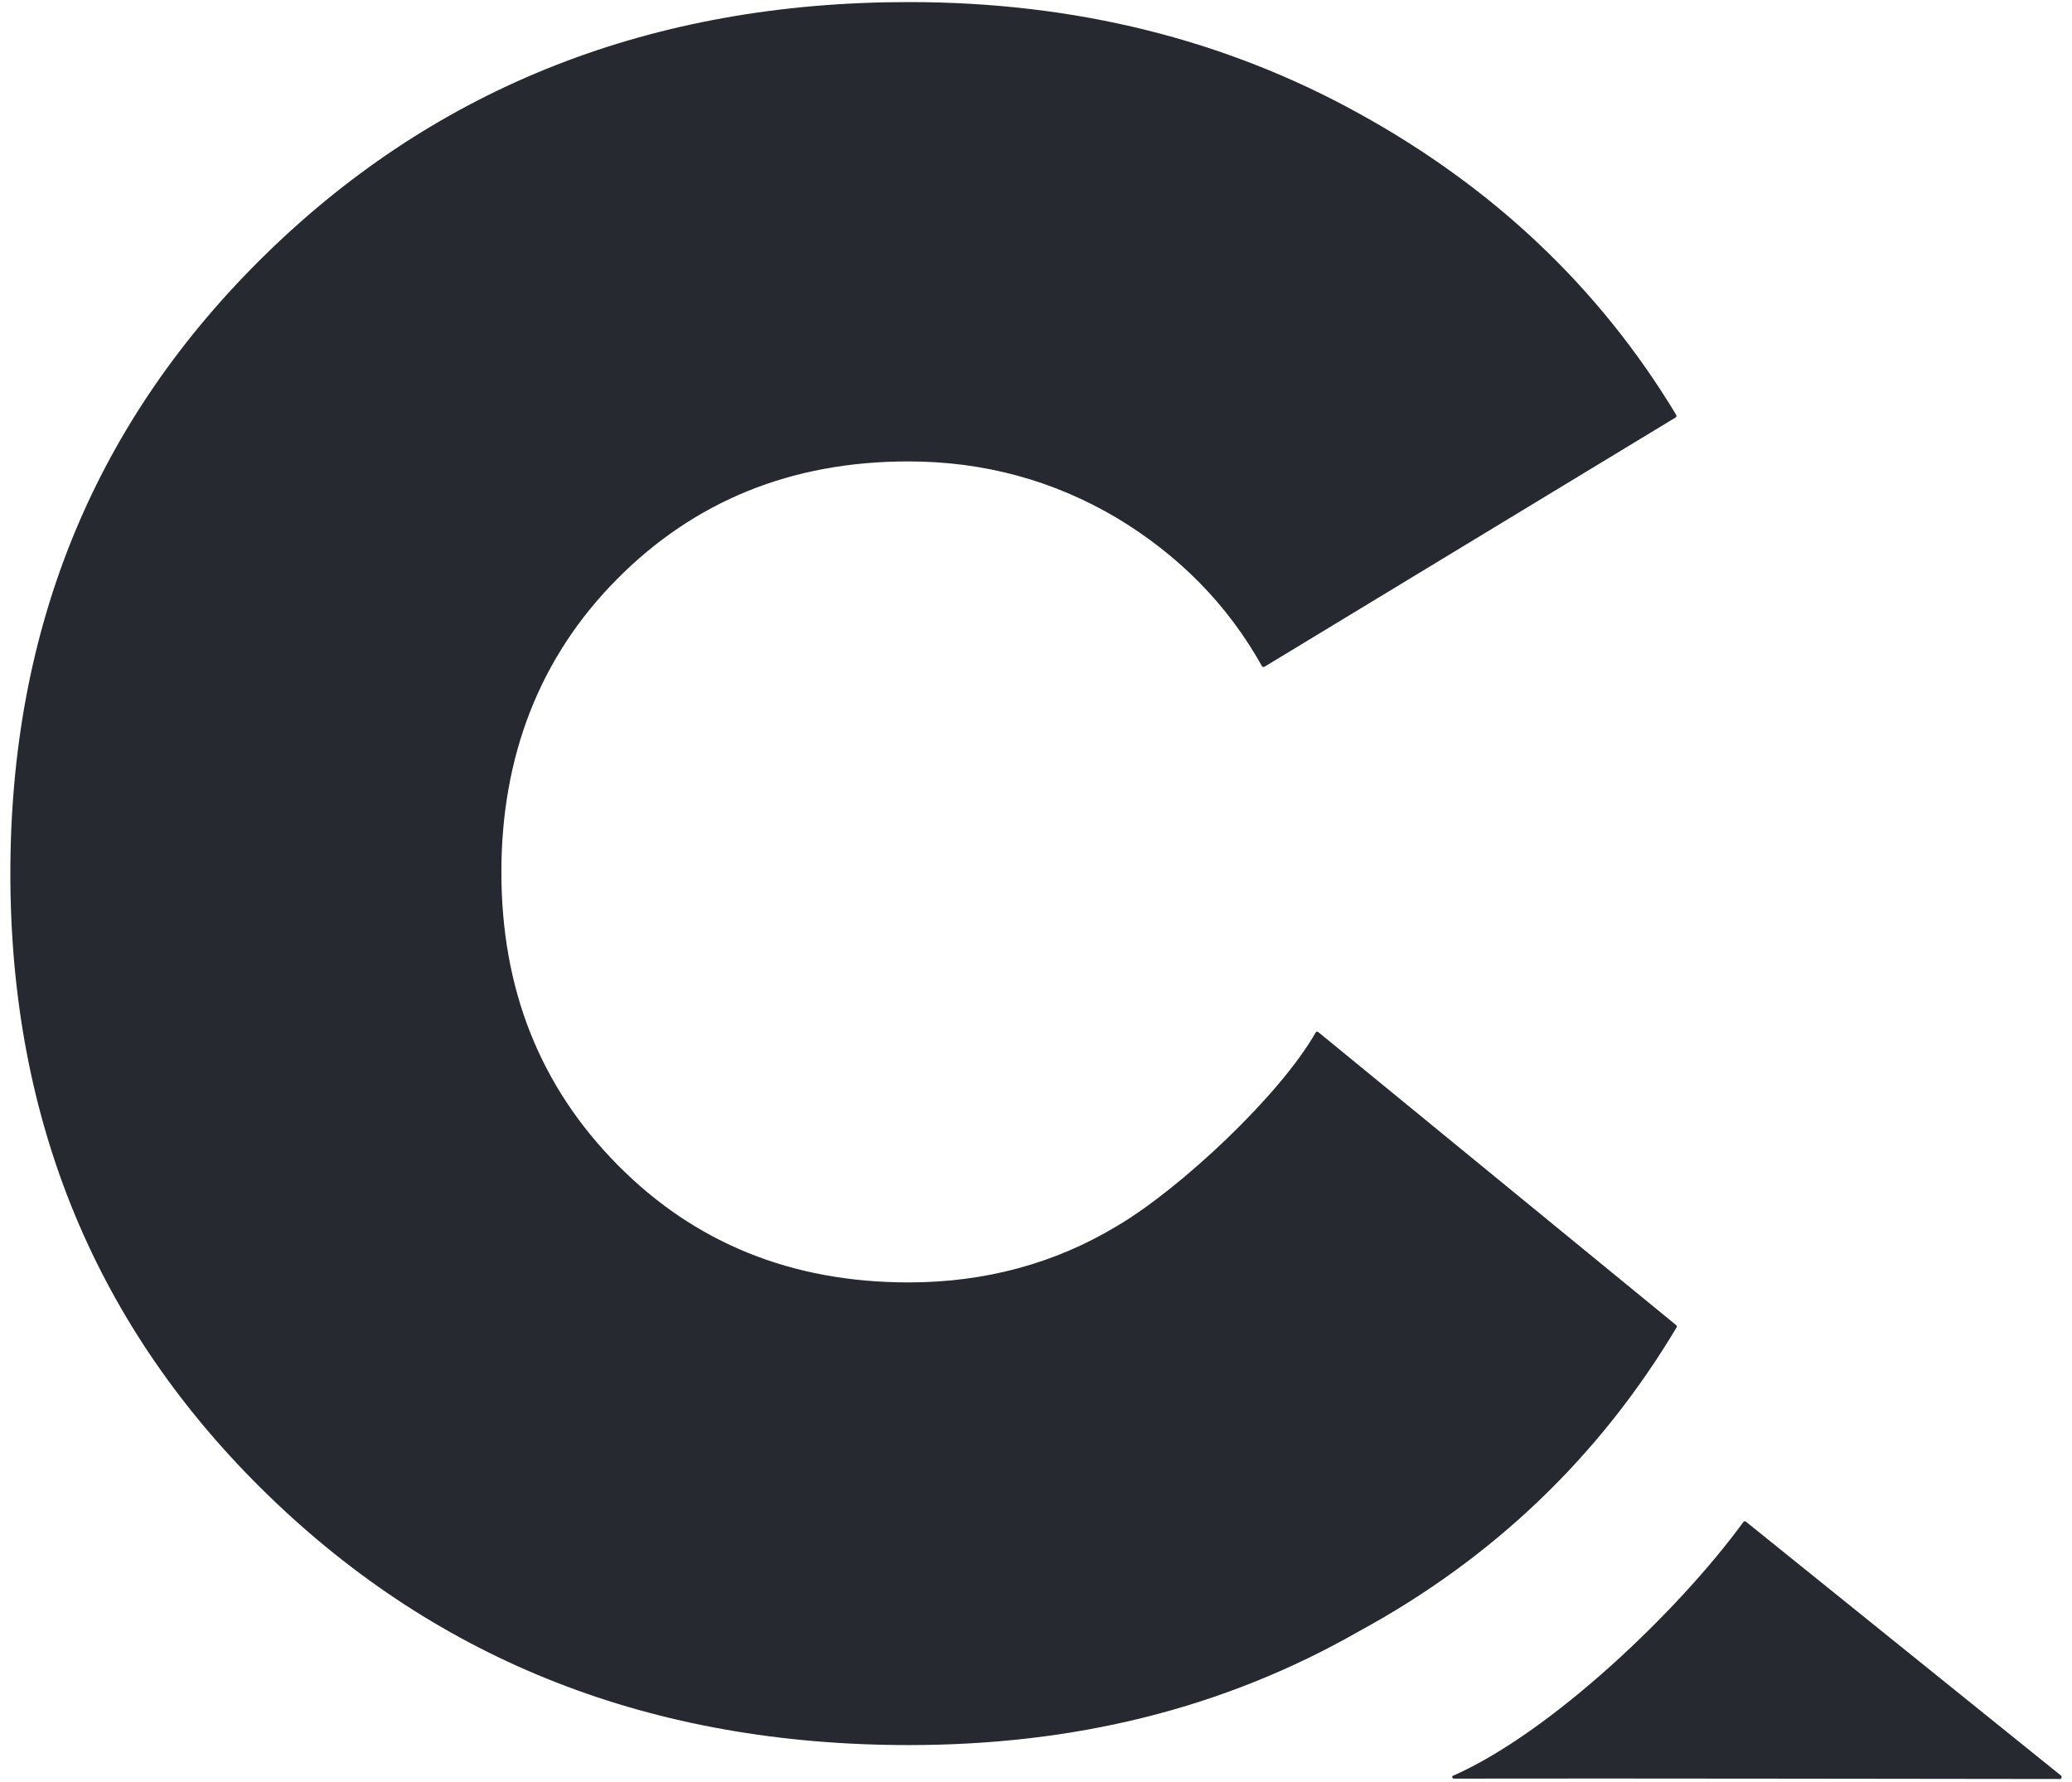
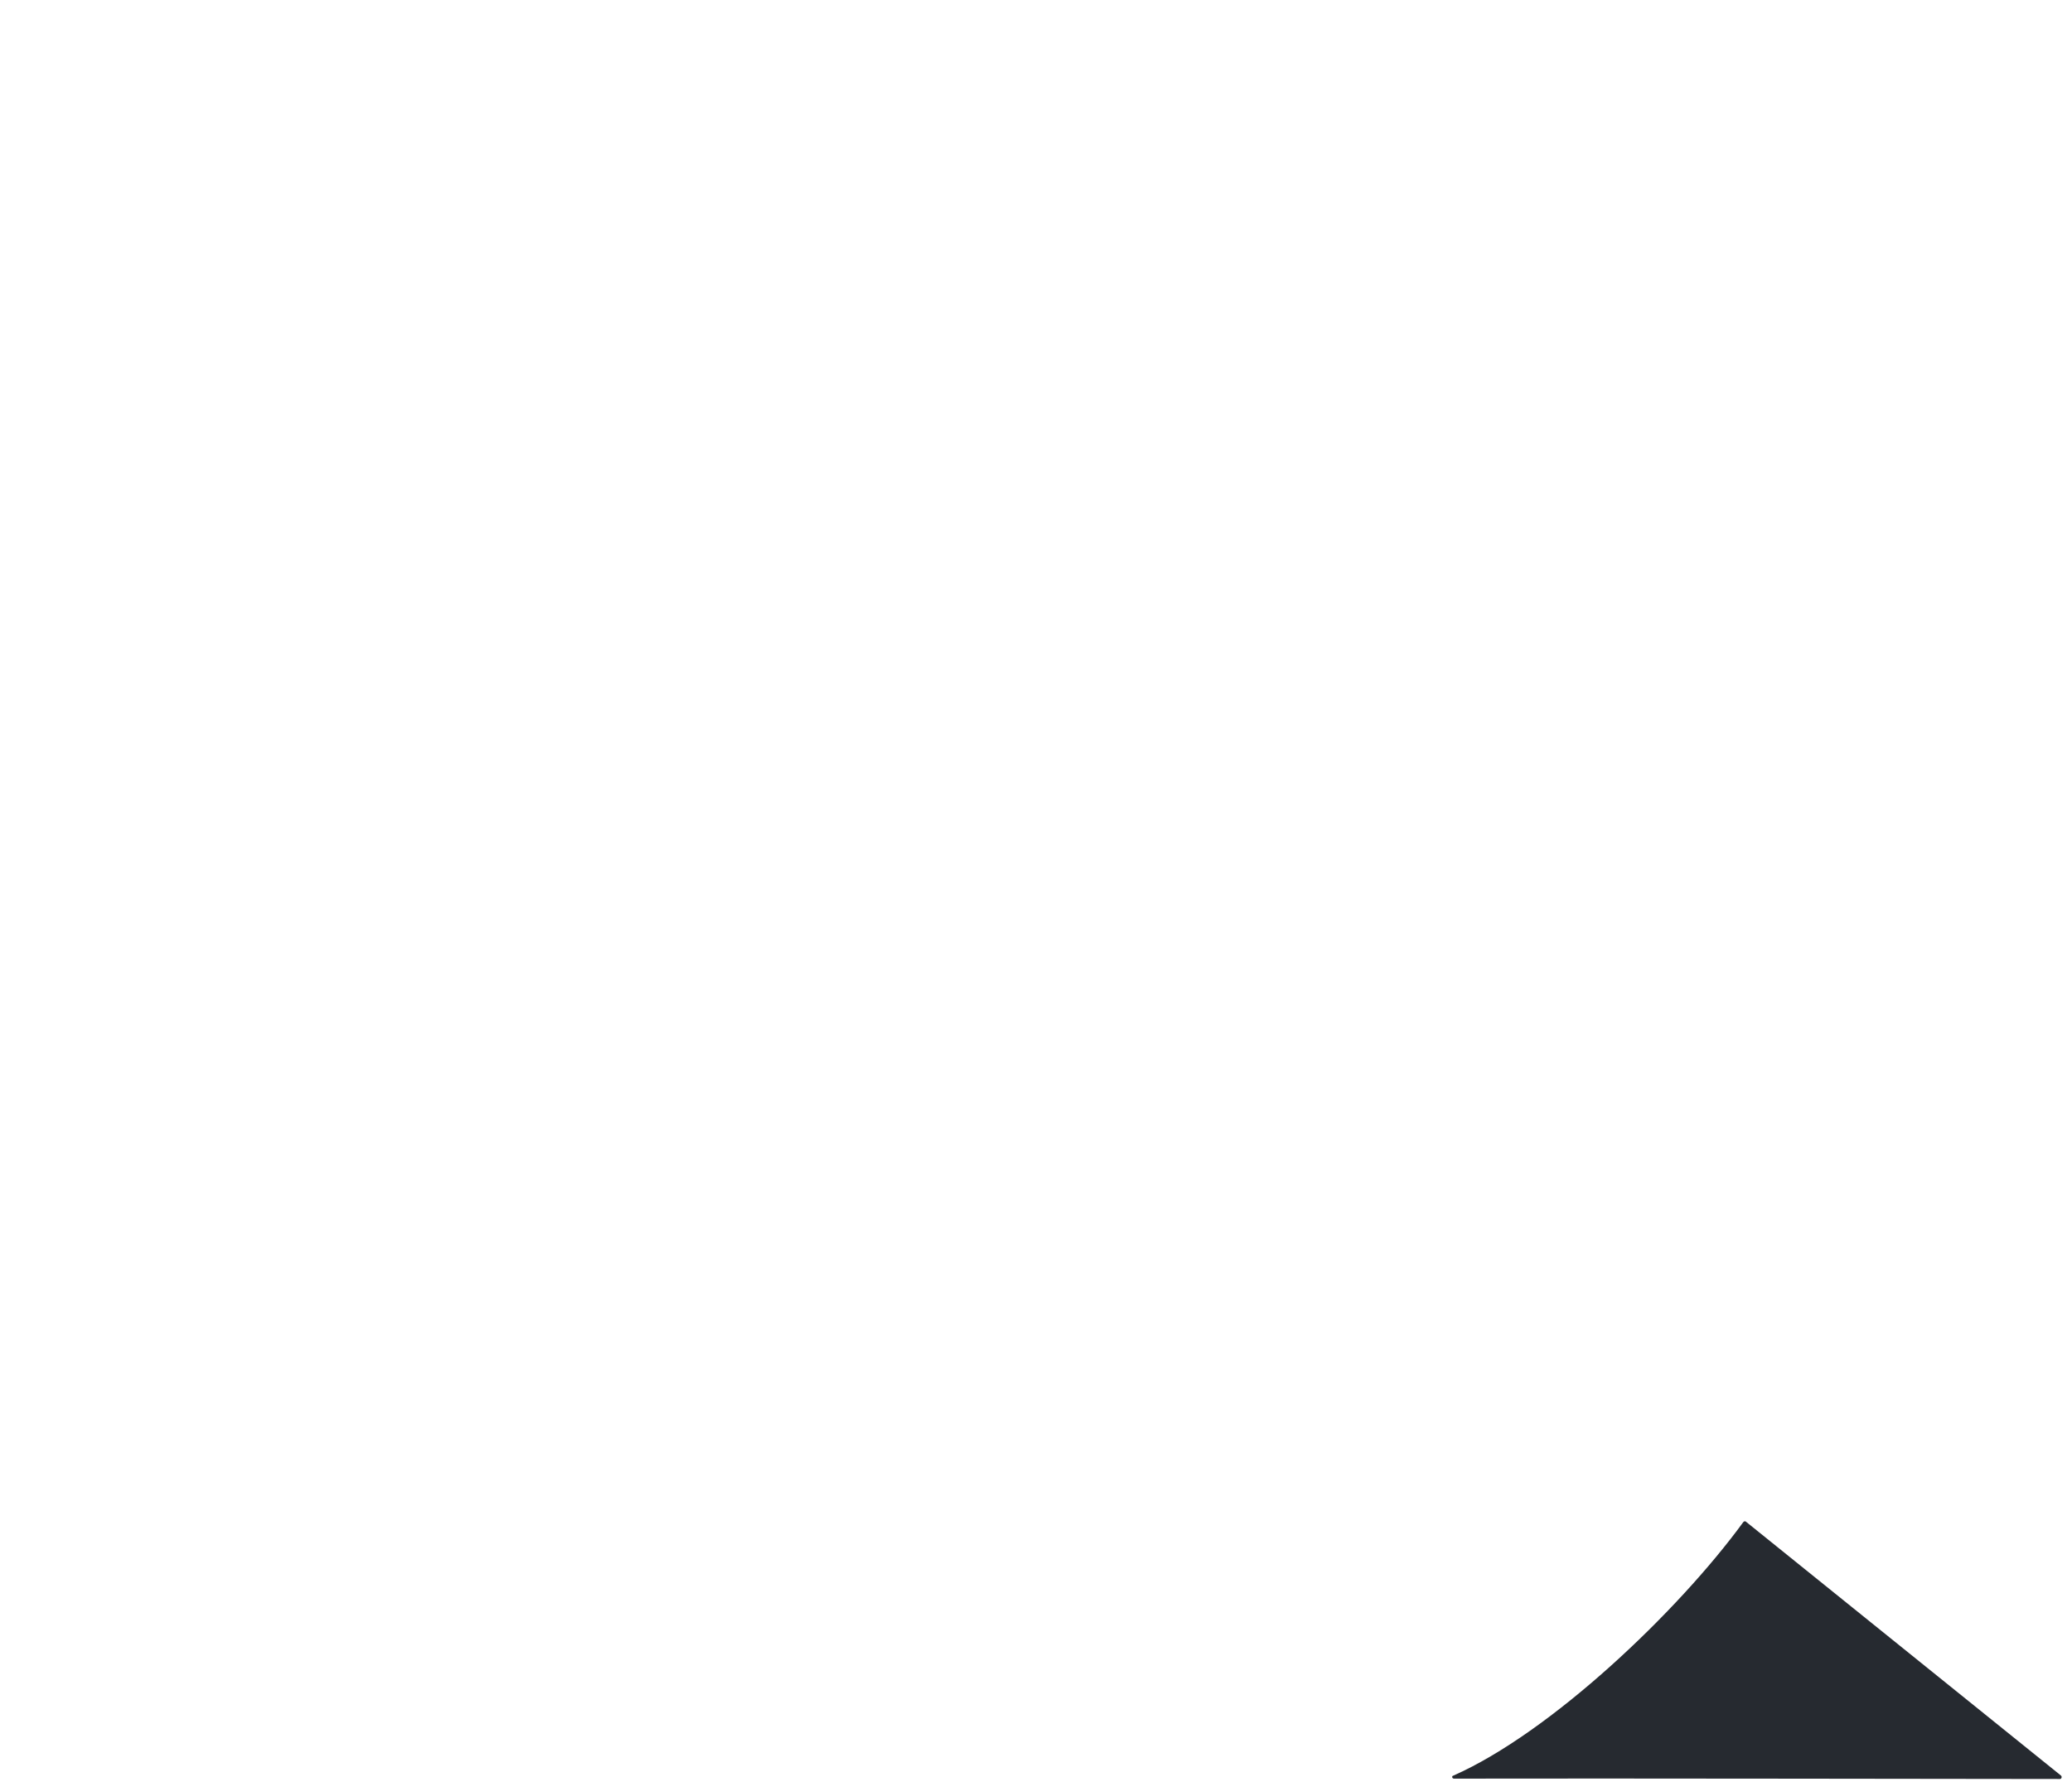
<svg xmlns="http://www.w3.org/2000/svg" width="1000" height="860" viewBox="0 0 1000 860" fill="none">
-   <path d="M438.578 842.18C314.927 842.18 212.093 801.972 129.184 721.376C46.632 641.137 5 541.149 5 421.59C5 302.387 46.098 202.577 129.184 121.804C211.559 41.742 314.927 1 438.578 1C518.817 1 591.051 18.969 655.812 54.73C720.395 90.313 771.812 138.528 808.996 200.264C809.174 200.62 809.174 201.154 808.64 201.51L610.266 321.78C609.91 321.958 609.198 321.958 609.02 321.424C592.118 291.179 568.456 267.694 538.922 249.903C508.498 231.933 475.05 222.682 438.4 222.682C381.823 222.682 335.032 241.896 297.669 279.614C260.307 317.332 241.982 365.191 241.982 420.879C241.982 477.455 260.663 524.247 297.847 561.965C335.21 599.861 382.001 618.897 438.578 618.897C475.228 618.897 509.032 609.824 539.1 591.677C569.345 573.885 617.56 528.873 634.996 498.271C635.352 497.738 635.885 497.738 636.241 498.093L808.996 639.536C809.352 639.891 809.352 640.247 809.174 640.603C771.99 702.873 720.75 751.978 655.99 787.205C590.339 824.745 518.284 842.18 438.578 842.18Z" fill="#262A30" />
  <path d="M994.209 858.549C970.369 858.549 771.994 858.193 701.718 858.371C700.829 858.371 700.473 857.126 701.362 856.948C748.154 836.31 809.712 777.953 841.381 734.542C841.737 734.186 842.27 734.008 842.626 734.364L994.743 856.948C995.277 857.482 994.921 858.549 994.209 858.549Z" fill="#262A30" />
</svg>